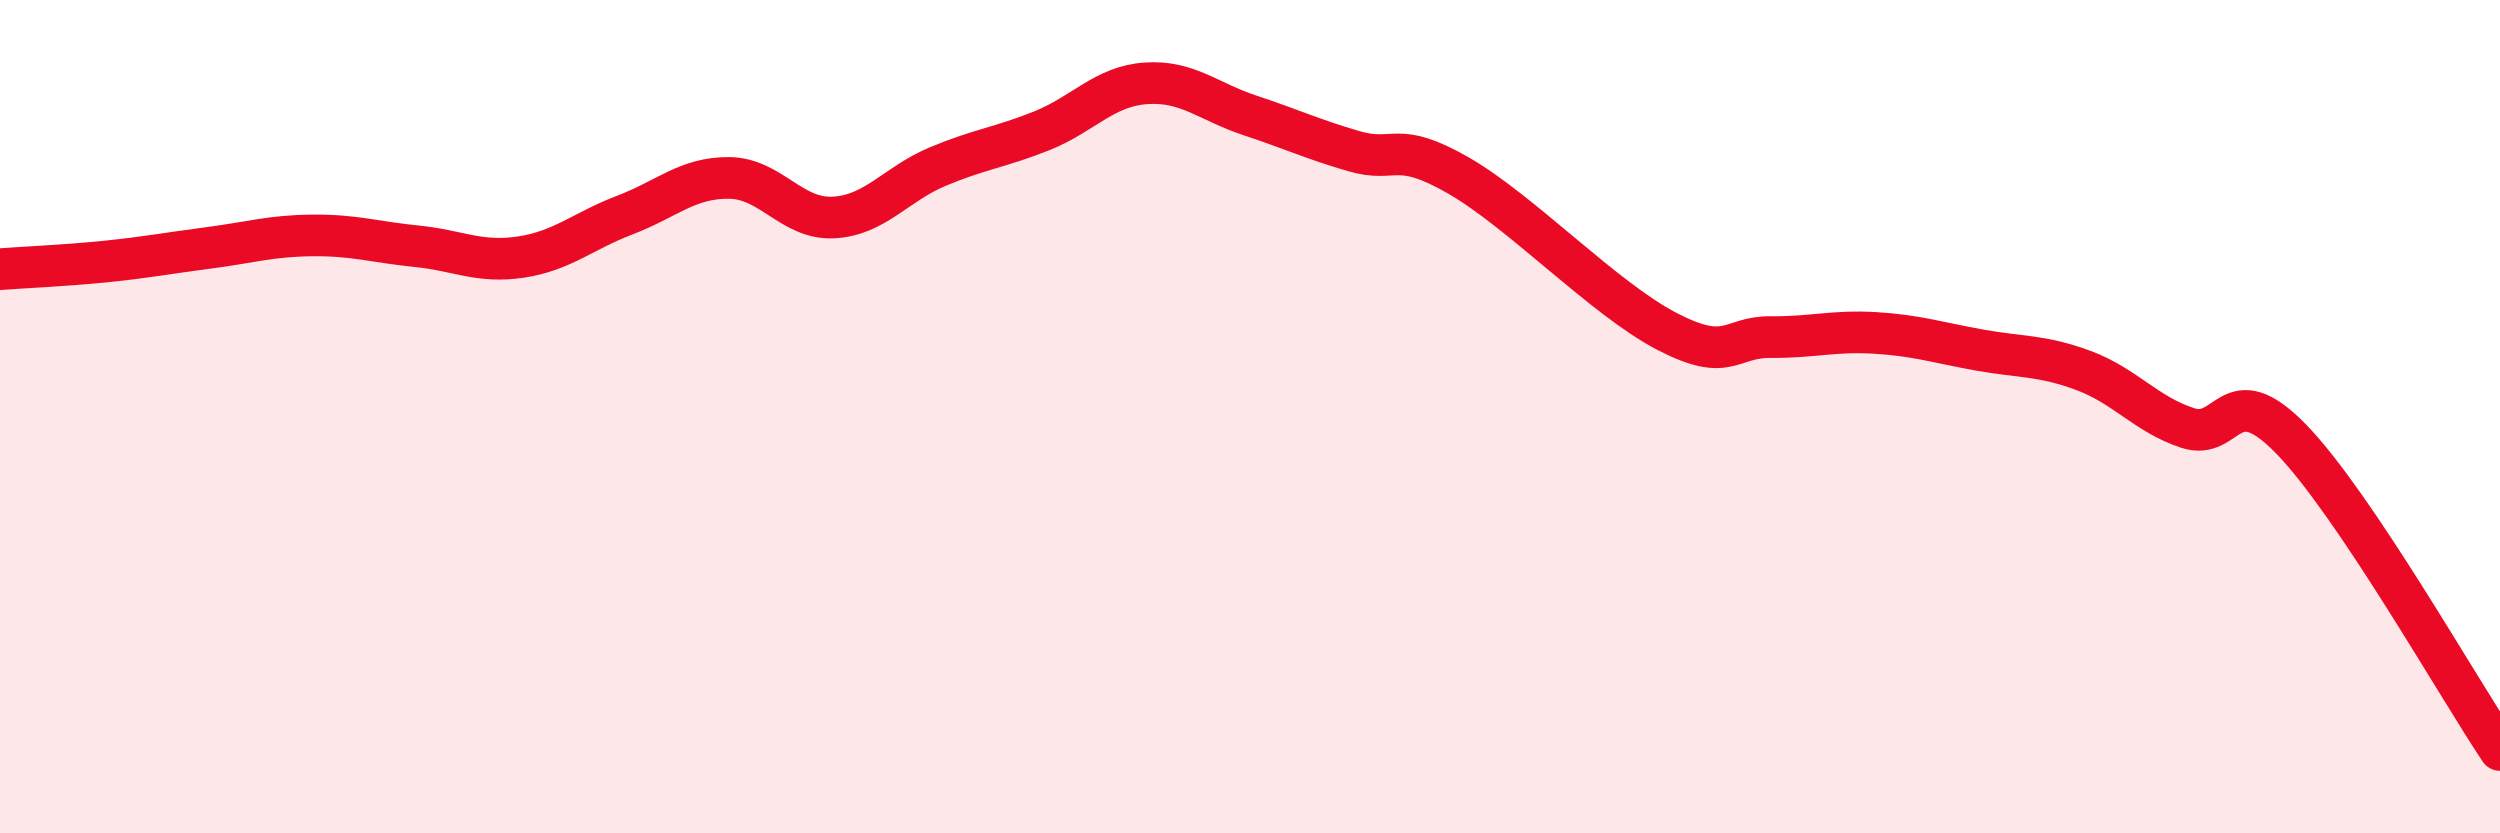
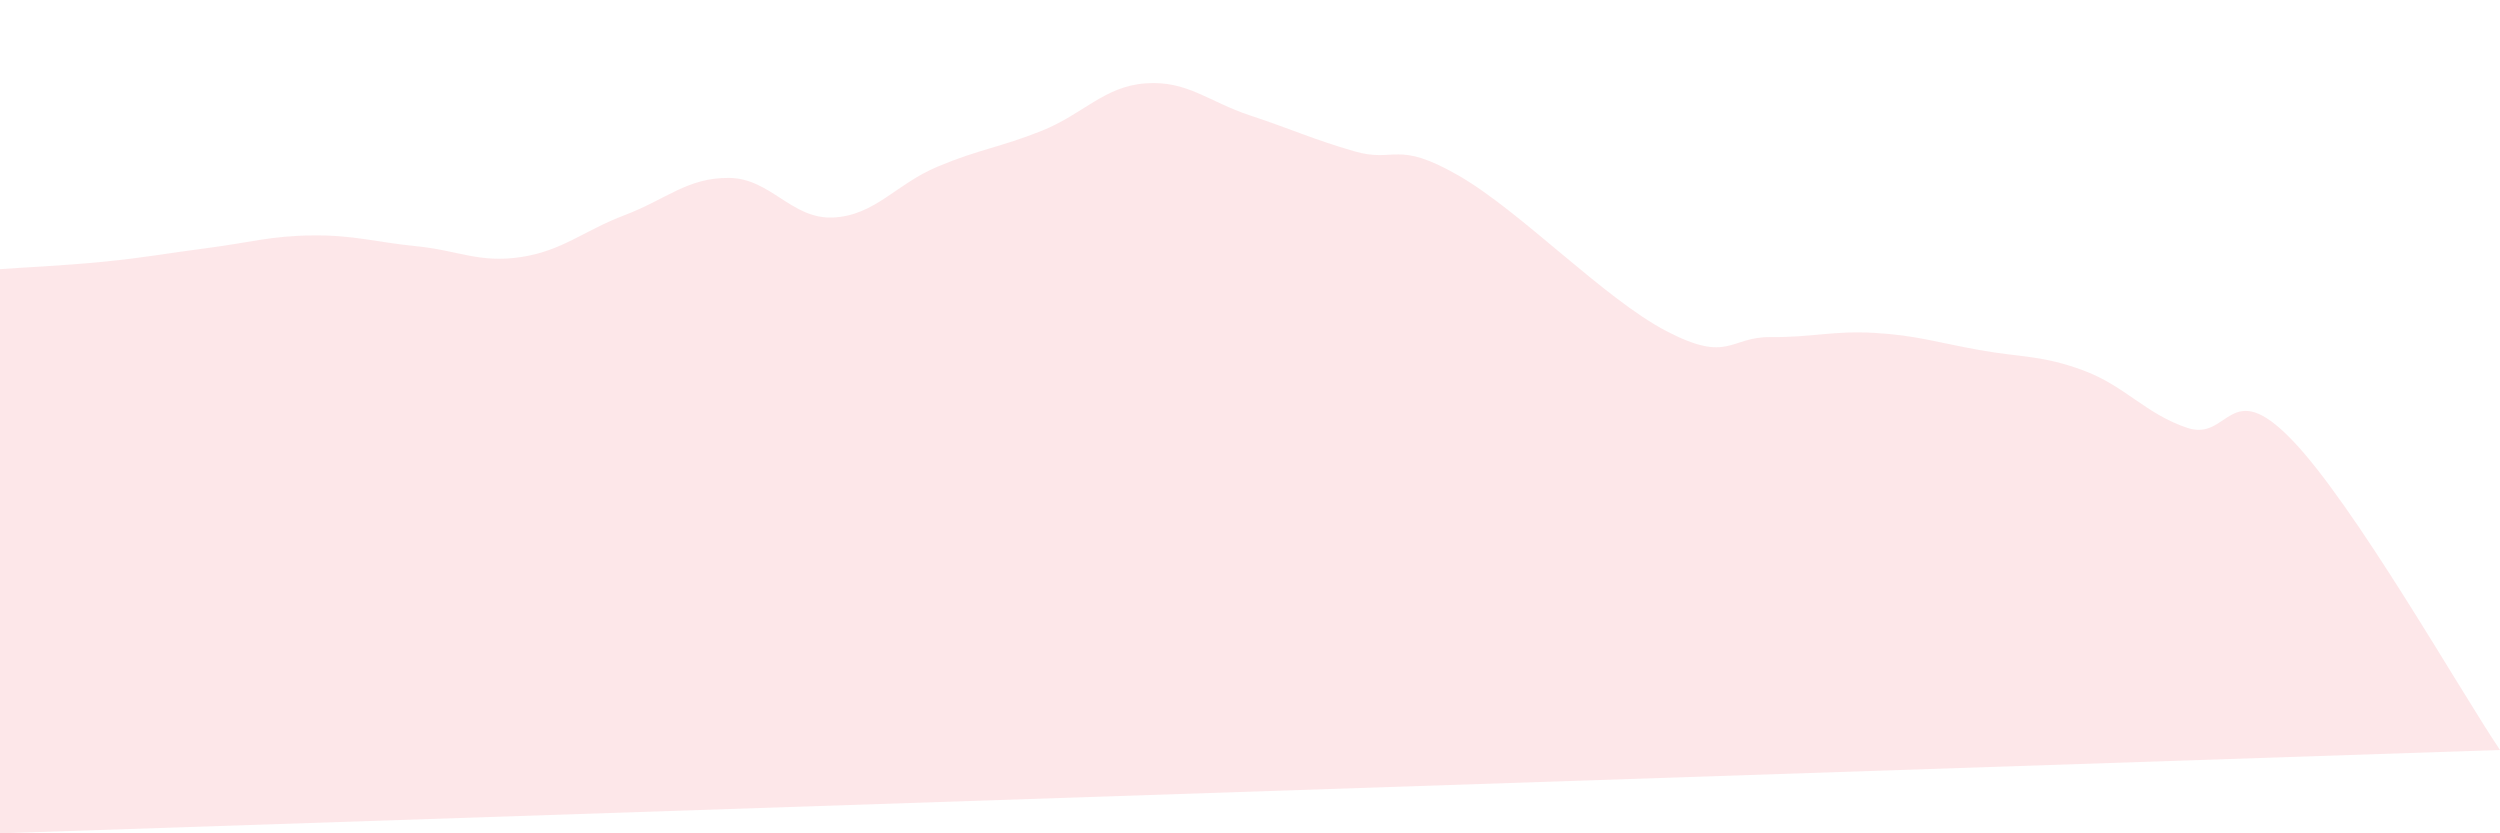
<svg xmlns="http://www.w3.org/2000/svg" width="60" height="20" viewBox="0 0 60 20">
-   <path d="M 0,6.46 C 0.5,6.42 1.5,6.38 2.5,6.28 C 3.5,6.18 4,6.08 5,5.95 C 6,5.82 6.5,5.66 7.5,5.65 C 8.5,5.64 9,5.81 10,5.91 C 11,6.01 11.5,6.32 12.5,6.17 C 13.5,6.02 14,5.54 15,5.16 C 16,4.78 16.5,4.26 17.5,4.27 C 18.5,4.28 19,5.27 20,5.22 C 21,5.17 21.5,4.42 22.5,4 C 23.5,3.58 24,3.54 25,3.14 C 26,2.74 26.5,2.07 27.5,2 C 28.5,1.93 29,2.44 30,2.77 C 31,3.1 31.5,3.34 32.5,3.63 C 33.5,3.92 33.5,3.35 35,4.21 C 36.5,5.07 38.5,7.17 40,7.95 C 41.5,8.73 41.5,8.08 42.5,8.09 C 43.5,8.1 44,7.93 45,7.99 C 46,8.05 46.5,8.22 47.5,8.4 C 48.5,8.58 49,8.52 50,8.89 C 51,9.26 51.5,9.94 52.5,10.27 C 53.5,10.6 53.5,9 55,10.55 C 56.5,12.1 59,16.51 60,18L60 20L0 20Z" fill="#EB0A25" opacity="0.1" stroke-linecap="round" stroke-linejoin="round" />
-   <path d="M 0,6.46 C 0.5,6.42 1.5,6.38 2.5,6.28 C 3.5,6.18 4,6.08 5,5.95 C 6,5.82 6.5,5.66 7.5,5.65 C 8.5,5.64 9,5.81 10,5.91 C 11,6.01 11.5,6.32 12.5,6.17 C 13.5,6.02 14,5.54 15,5.16 C 16,4.78 16.5,4.26 17.5,4.27 C 18.5,4.28 19,5.27 20,5.22 C 21,5.17 21.5,4.42 22.5,4 C 23.5,3.58 24,3.54 25,3.14 C 26,2.74 26.5,2.07 27.5,2 C 28.5,1.93 29,2.44 30,2.77 C 31,3.1 31.5,3.34 32.5,3.63 C 33.5,3.92 33.5,3.35 35,4.21 C 36.5,5.07 38.5,7.17 40,7.95 C 41.5,8.73 41.5,8.08 42.5,8.09 C 43.5,8.1 44,7.93 45,7.99 C 46,8.05 46.5,8.22 47.5,8.4 C 48.5,8.58 49,8.52 50,8.89 C 51,9.26 51.5,9.94 52.5,10.27 C 53.5,10.6 53.5,9 55,10.55 C 56.5,12.1 59,16.51 60,18" stroke="#EB0A25" stroke-width="1" fill="none" stroke-linecap="round" stroke-linejoin="round" />
+   <path d="M 0,6.46 C 0.5,6.42 1.5,6.38 2.5,6.28 C 3.5,6.18 4,6.08 5,5.95 C 6,5.82 6.5,5.66 7.5,5.65 C 8.5,5.64 9,5.81 10,5.91 C 11,6.01 11.5,6.32 12.5,6.17 C 13.5,6.02 14,5.54 15,5.16 C 16,4.78 16.5,4.26 17.5,4.27 C 18.5,4.28 19,5.27 20,5.22 C 21,5.17 21.5,4.42 22.5,4 C 23.5,3.58 24,3.54 25,3.14 C 26,2.74 26.5,2.07 27.5,2 C 28.5,1.93 29,2.44 30,2.77 C 31,3.1 31.5,3.34 32.5,3.63 C 33.5,3.92 33.5,3.35 35,4.21 C 36.5,5.07 38.5,7.17 40,7.95 C 41.5,8.73 41.5,8.08 42.5,8.09 C 43.5,8.1 44,7.93 45,7.99 C 46,8.05 46.5,8.22 47.5,8.4 C 48.5,8.58 49,8.52 50,8.89 C 51,9.26 51.5,9.94 52.5,10.27 C 53.5,10.6 53.5,9 55,10.55 C 56.5,12.1 59,16.51 60,18L0 20Z" fill="#EB0A25" opacity="0.1" stroke-linecap="round" stroke-linejoin="round" />
</svg>